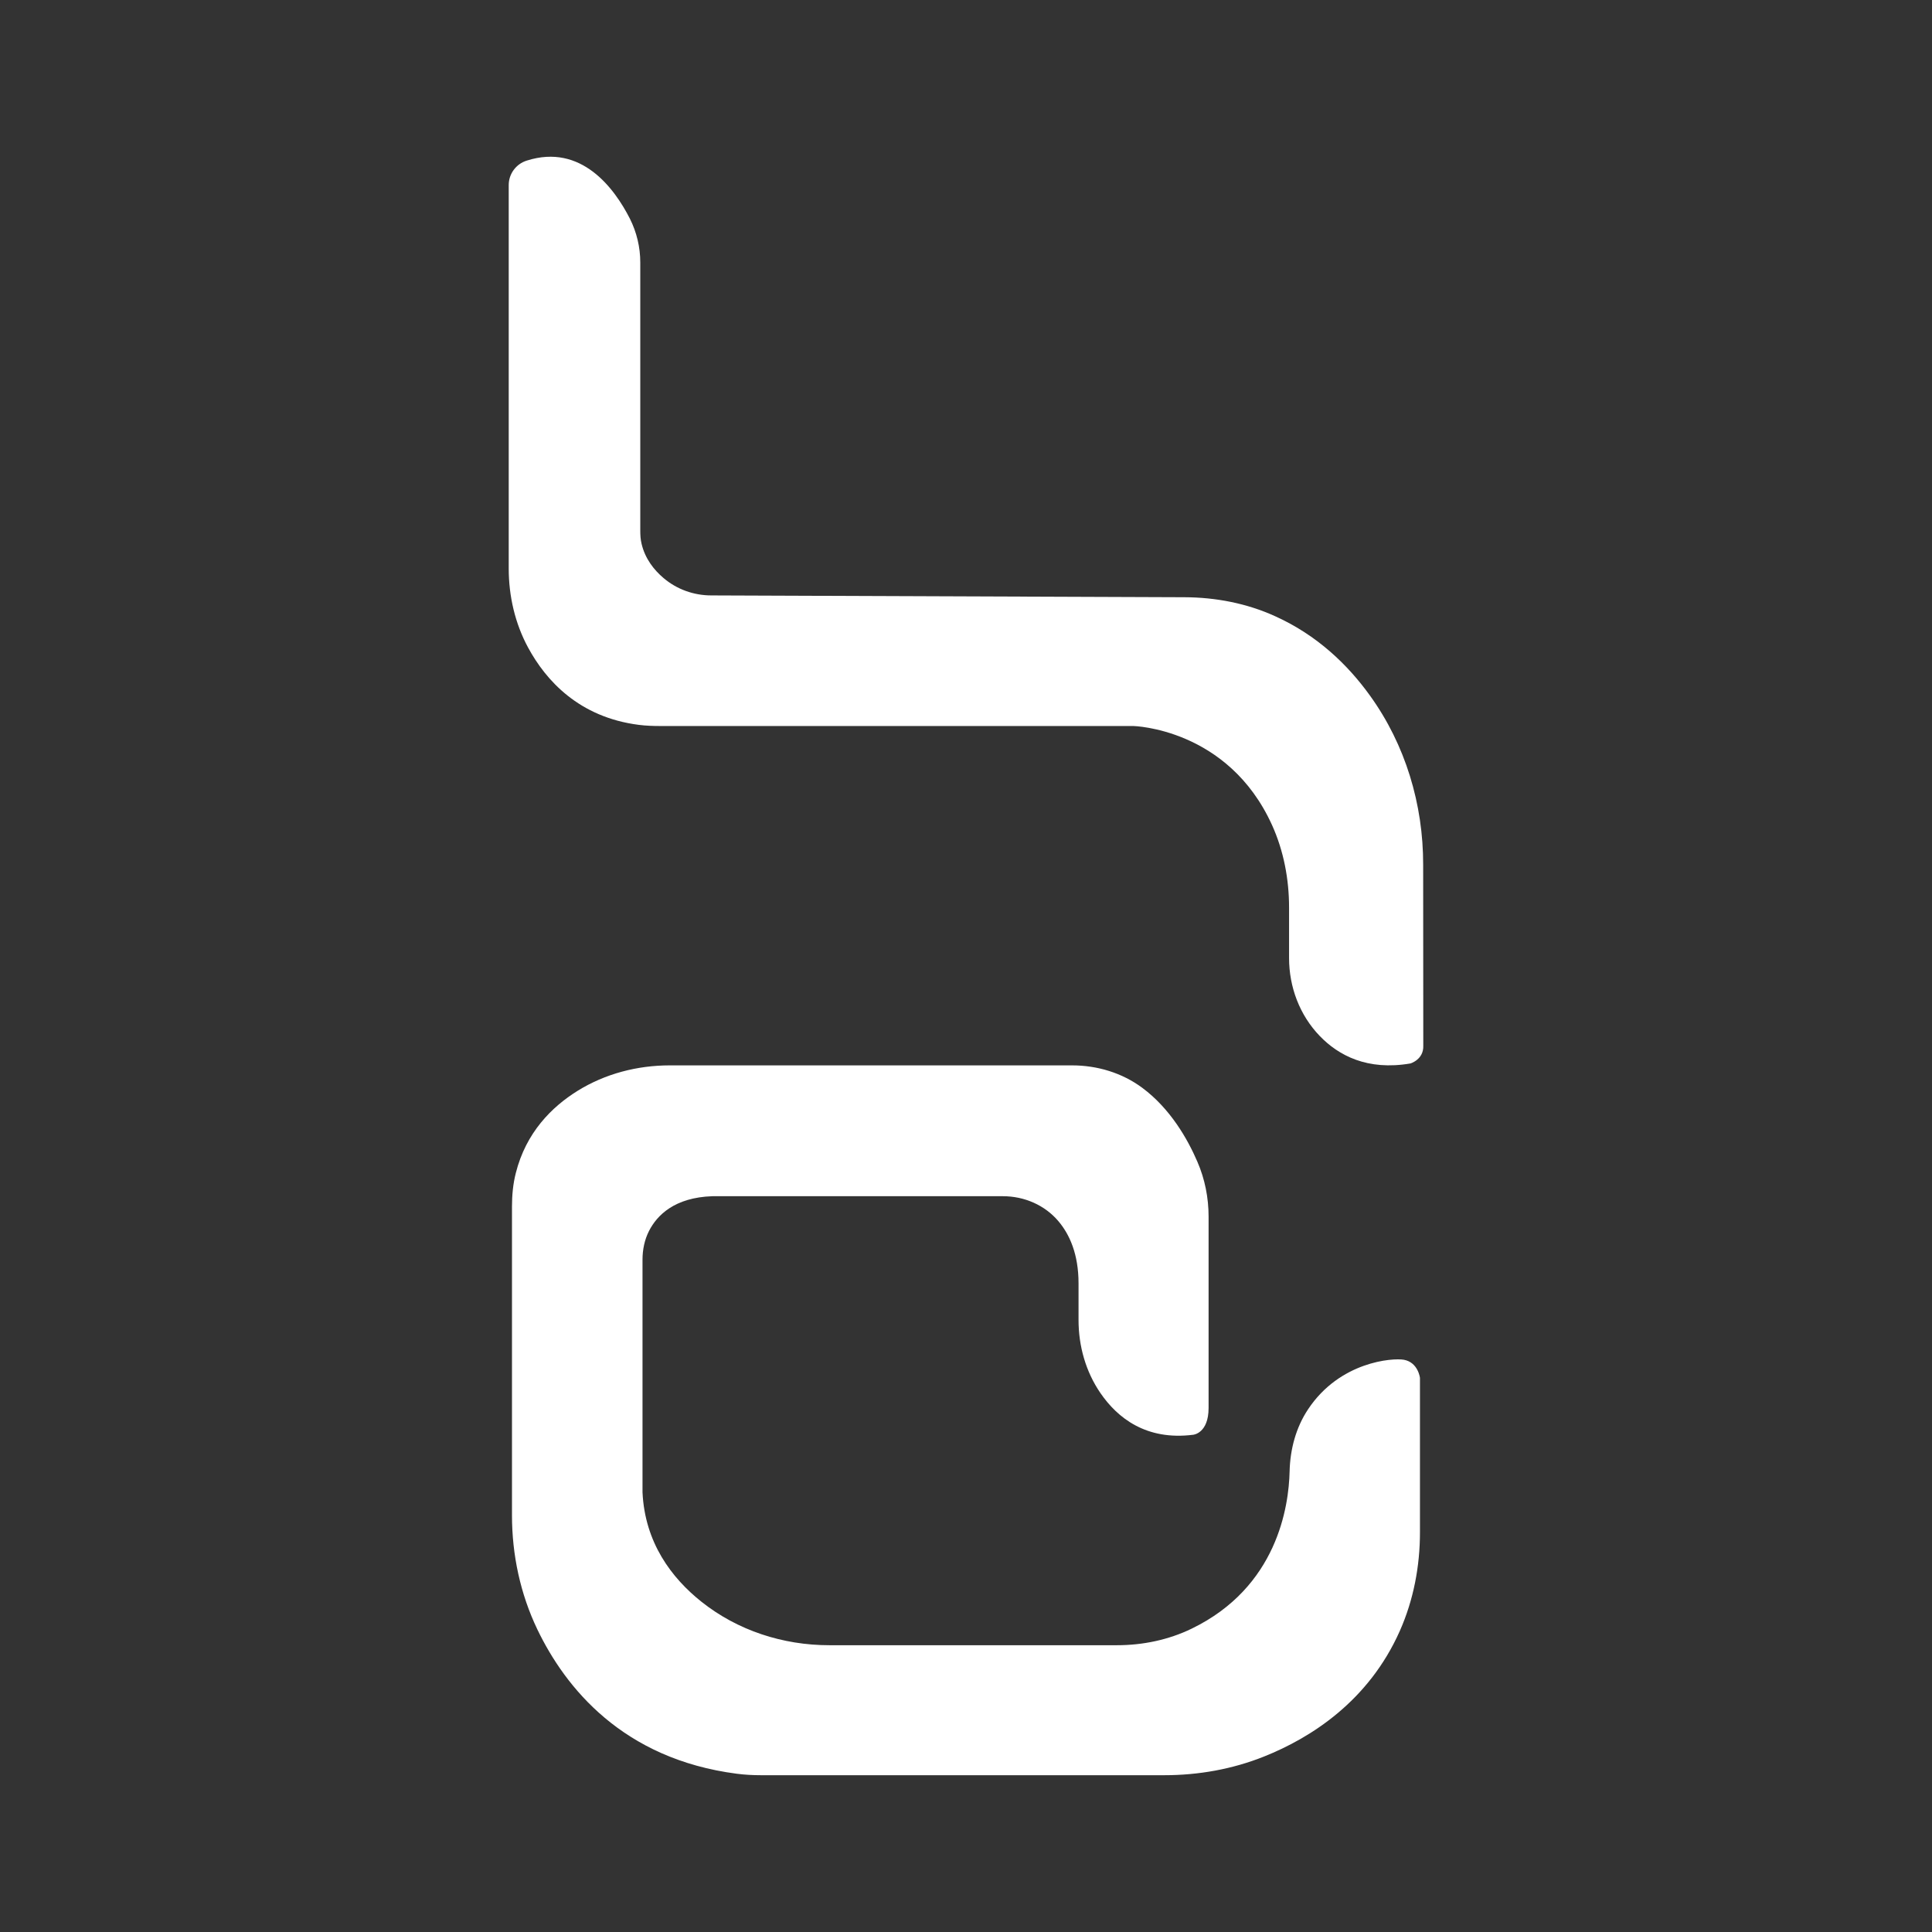
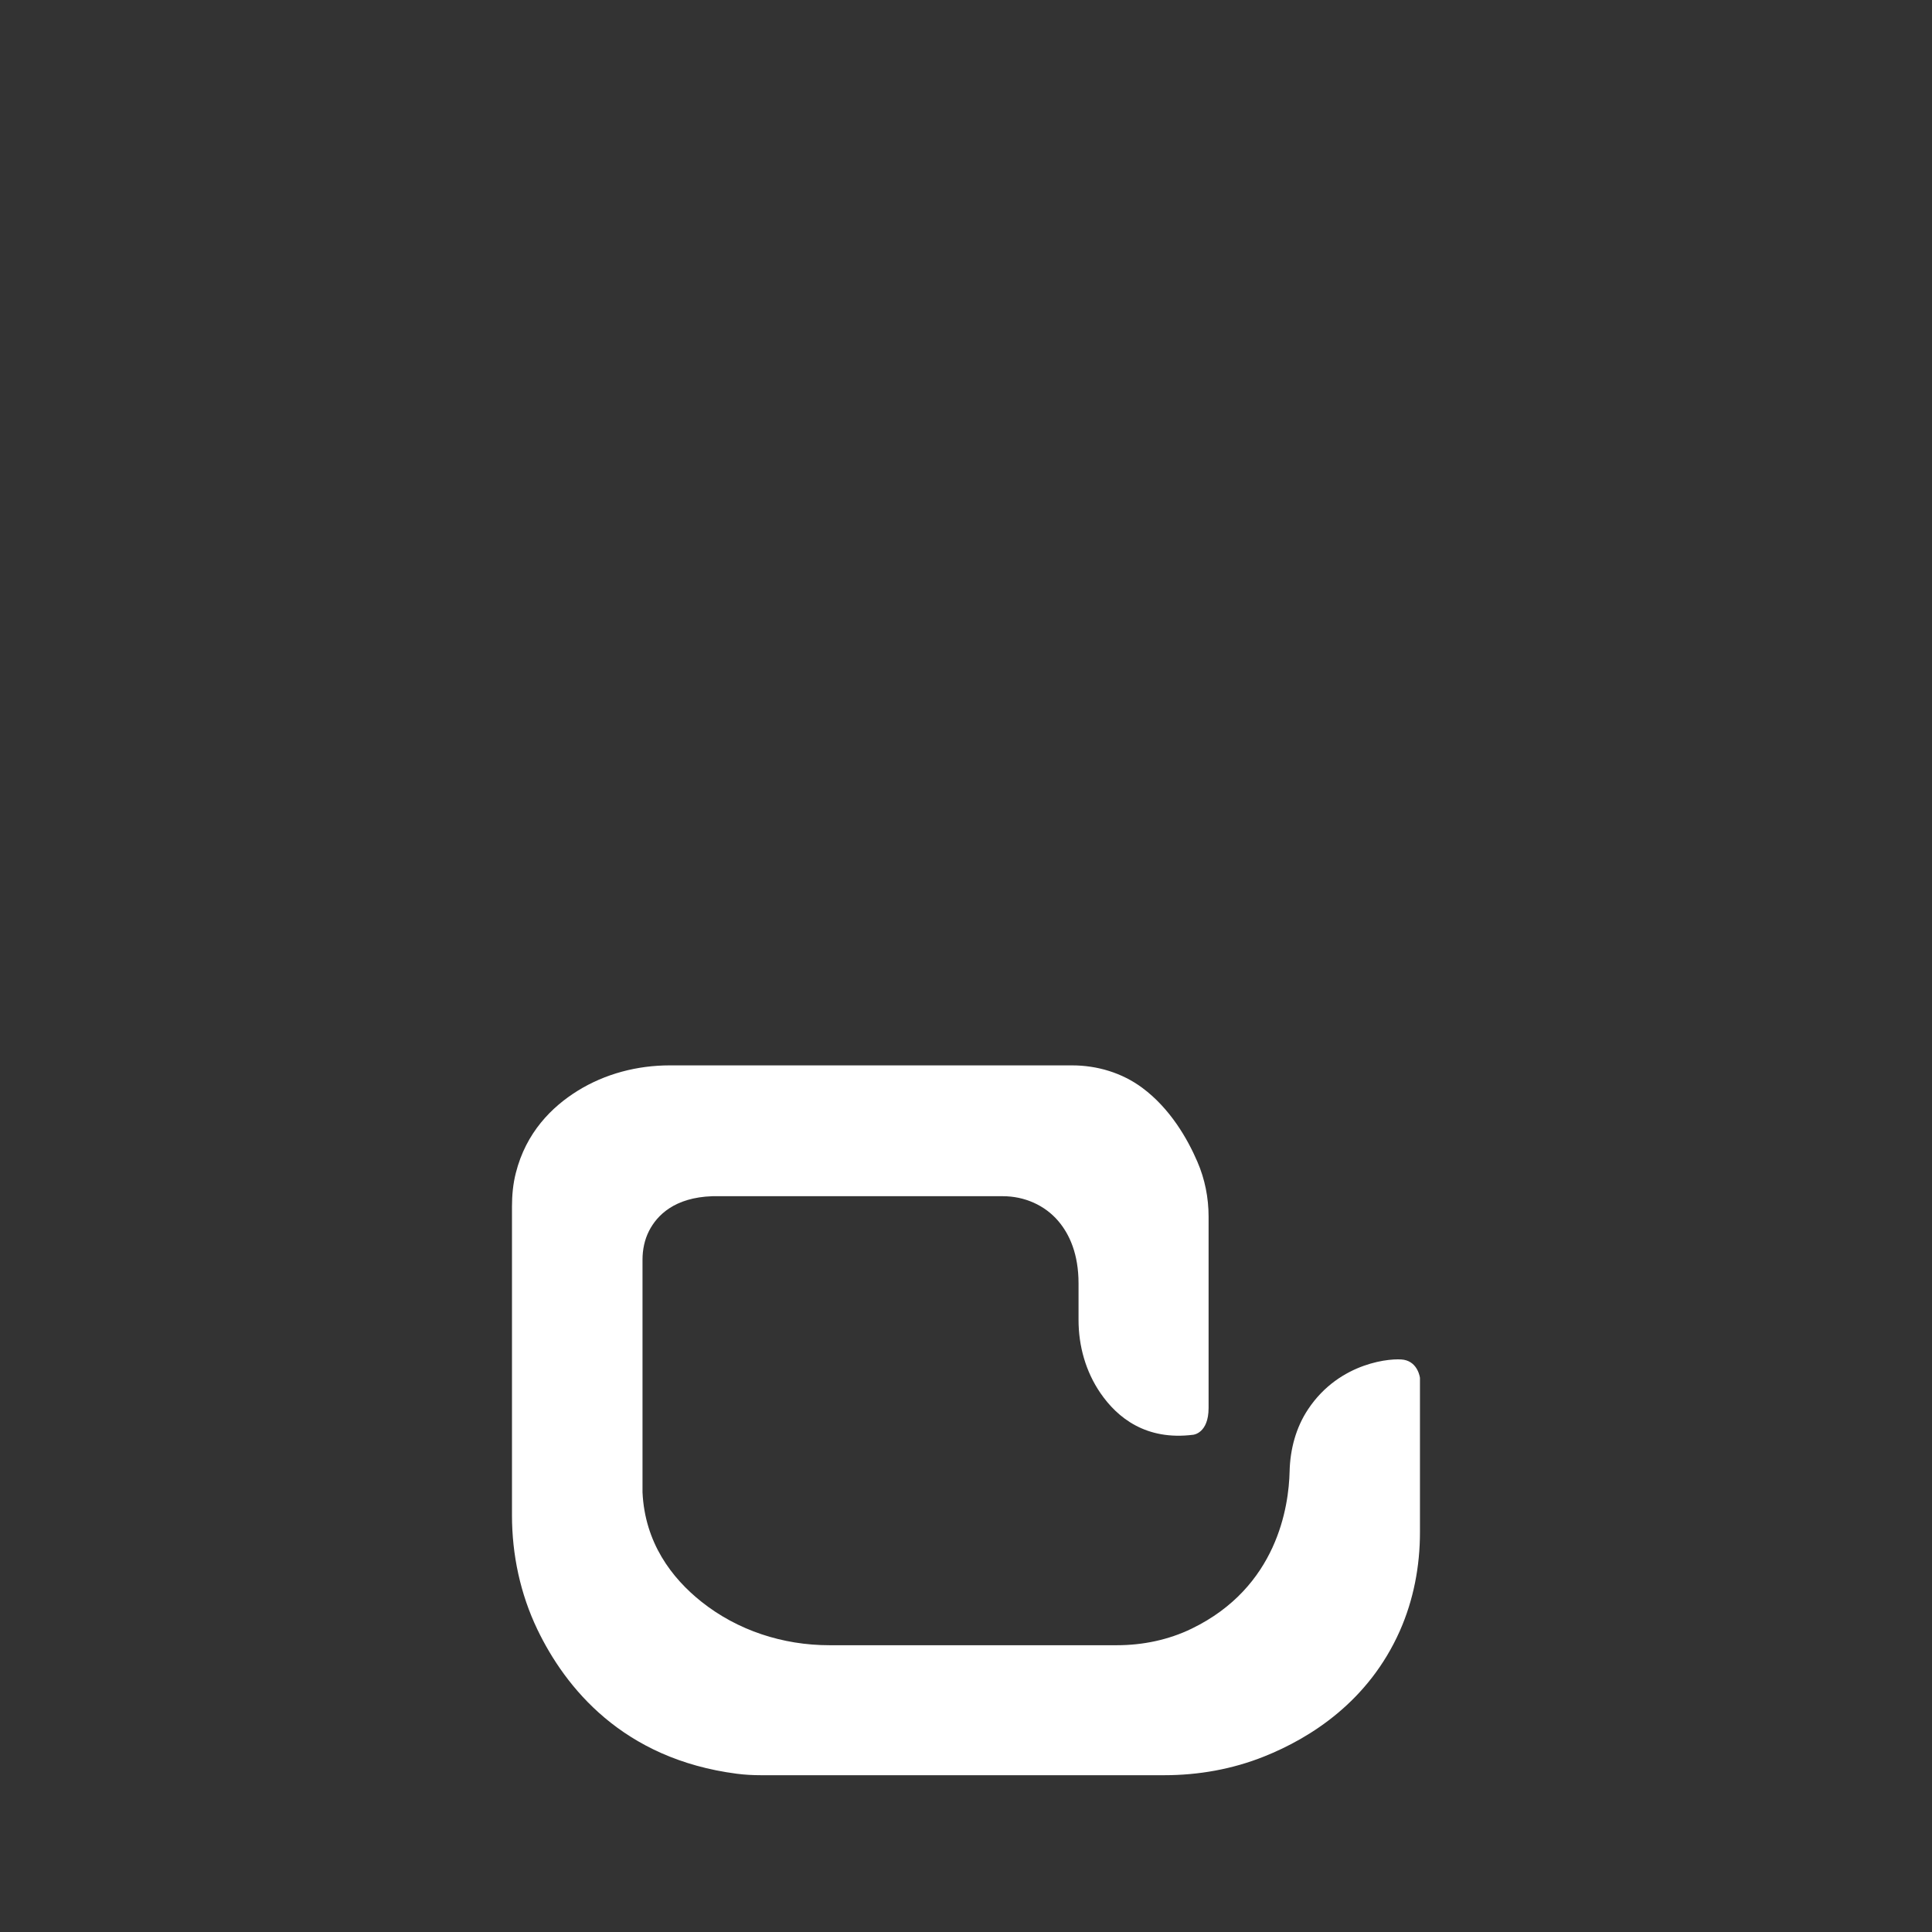
<svg xmlns="http://www.w3.org/2000/svg" width="32" height="32" viewBox="0 0 32 32" fill="none">
  <rect x="0" y="0" width="32" height="32" fill="#333333" stroke="none" />
-   <path d="M23.572 14.324C23.574 13.322 23.278 12.335 22.691 11.521C22.325 11.012 21.816 10.52 21.119 10.206C20.649 9.992 20.134 9.894 19.618 9.892L11.782 9.862C11.492 9.862 11.211 9.762 10.99 9.574C10.832 9.44 10.684 9.254 10.626 9.005C10.609 8.935 10.605 8.862 10.605 8.79V4.347C10.605 4.096 10.546 3.847 10.433 3.622C10.178 3.121 9.63 2.372 8.725 2.66C8.548 2.715 8.426 2.879 8.426 3.065V9.416C8.426 9.871 8.53 10.325 8.747 10.726C9.041 11.269 9.589 11.88 10.581 12.006C10.698 12.021 10.817 12.025 10.934 12.025H18.77C18.77 12.025 20.34 12.059 21.069 13.666C21.262 14.093 21.351 14.562 21.351 15.032V15.868C21.351 16.347 21.526 16.814 21.859 17.159C22.169 17.481 22.647 17.737 23.362 17.614C23.362 17.614 23.583 17.549 23.574 17.319" fill="white" />
  <path d="M23.519 22.822C23.519 22.822 23.489 22.565 23.253 22.522C23.066 22.489 22.192 22.55 21.666 23.342C21.464 23.645 21.369 24.005 21.36 24.369C21.347 24.955 21.153 26.289 19.739 26.975C19.355 27.162 18.927 27.25 18.5 27.25H13.736C12.968 27.25 12.216 27.006 11.617 26.529C11.123 26.135 10.681 25.551 10.642 24.717V20.865C10.642 20.7 10.675 20.534 10.751 20.386C10.883 20.129 11.171 19.834 11.799 19.813H16.612C16.963 19.813 17.303 19.958 17.53 20.226C17.714 20.443 17.864 20.77 17.864 21.257V21.863C17.864 22.294 17.983 22.719 18.227 23.074C18.506 23.481 18.981 23.864 19.764 23.764C19.764 23.764 20.018 23.741 20.018 23.32V20.151C20.018 19.839 19.957 19.529 19.832 19.241C19.669 18.862 19.381 18.36 18.92 18.018C18.585 17.769 18.173 17.646 17.757 17.646H11.093C10.556 17.646 10.023 17.784 9.566 18.068C9.138 18.334 8.713 18.758 8.544 19.427C8.497 19.609 8.48 19.798 8.48 19.988V25.098C8.48 25.752 8.618 26.399 8.9 26.988C9.363 27.95 10.311 29.134 12.206 29.379C12.338 29.396 12.47 29.403 12.604 29.403H19.286C19.851 29.403 20.414 29.303 20.938 29.093C21.709 28.785 22.668 28.179 23.186 27.012C23.413 26.499 23.519 25.942 23.519 25.38" fill="white" />
</svg>